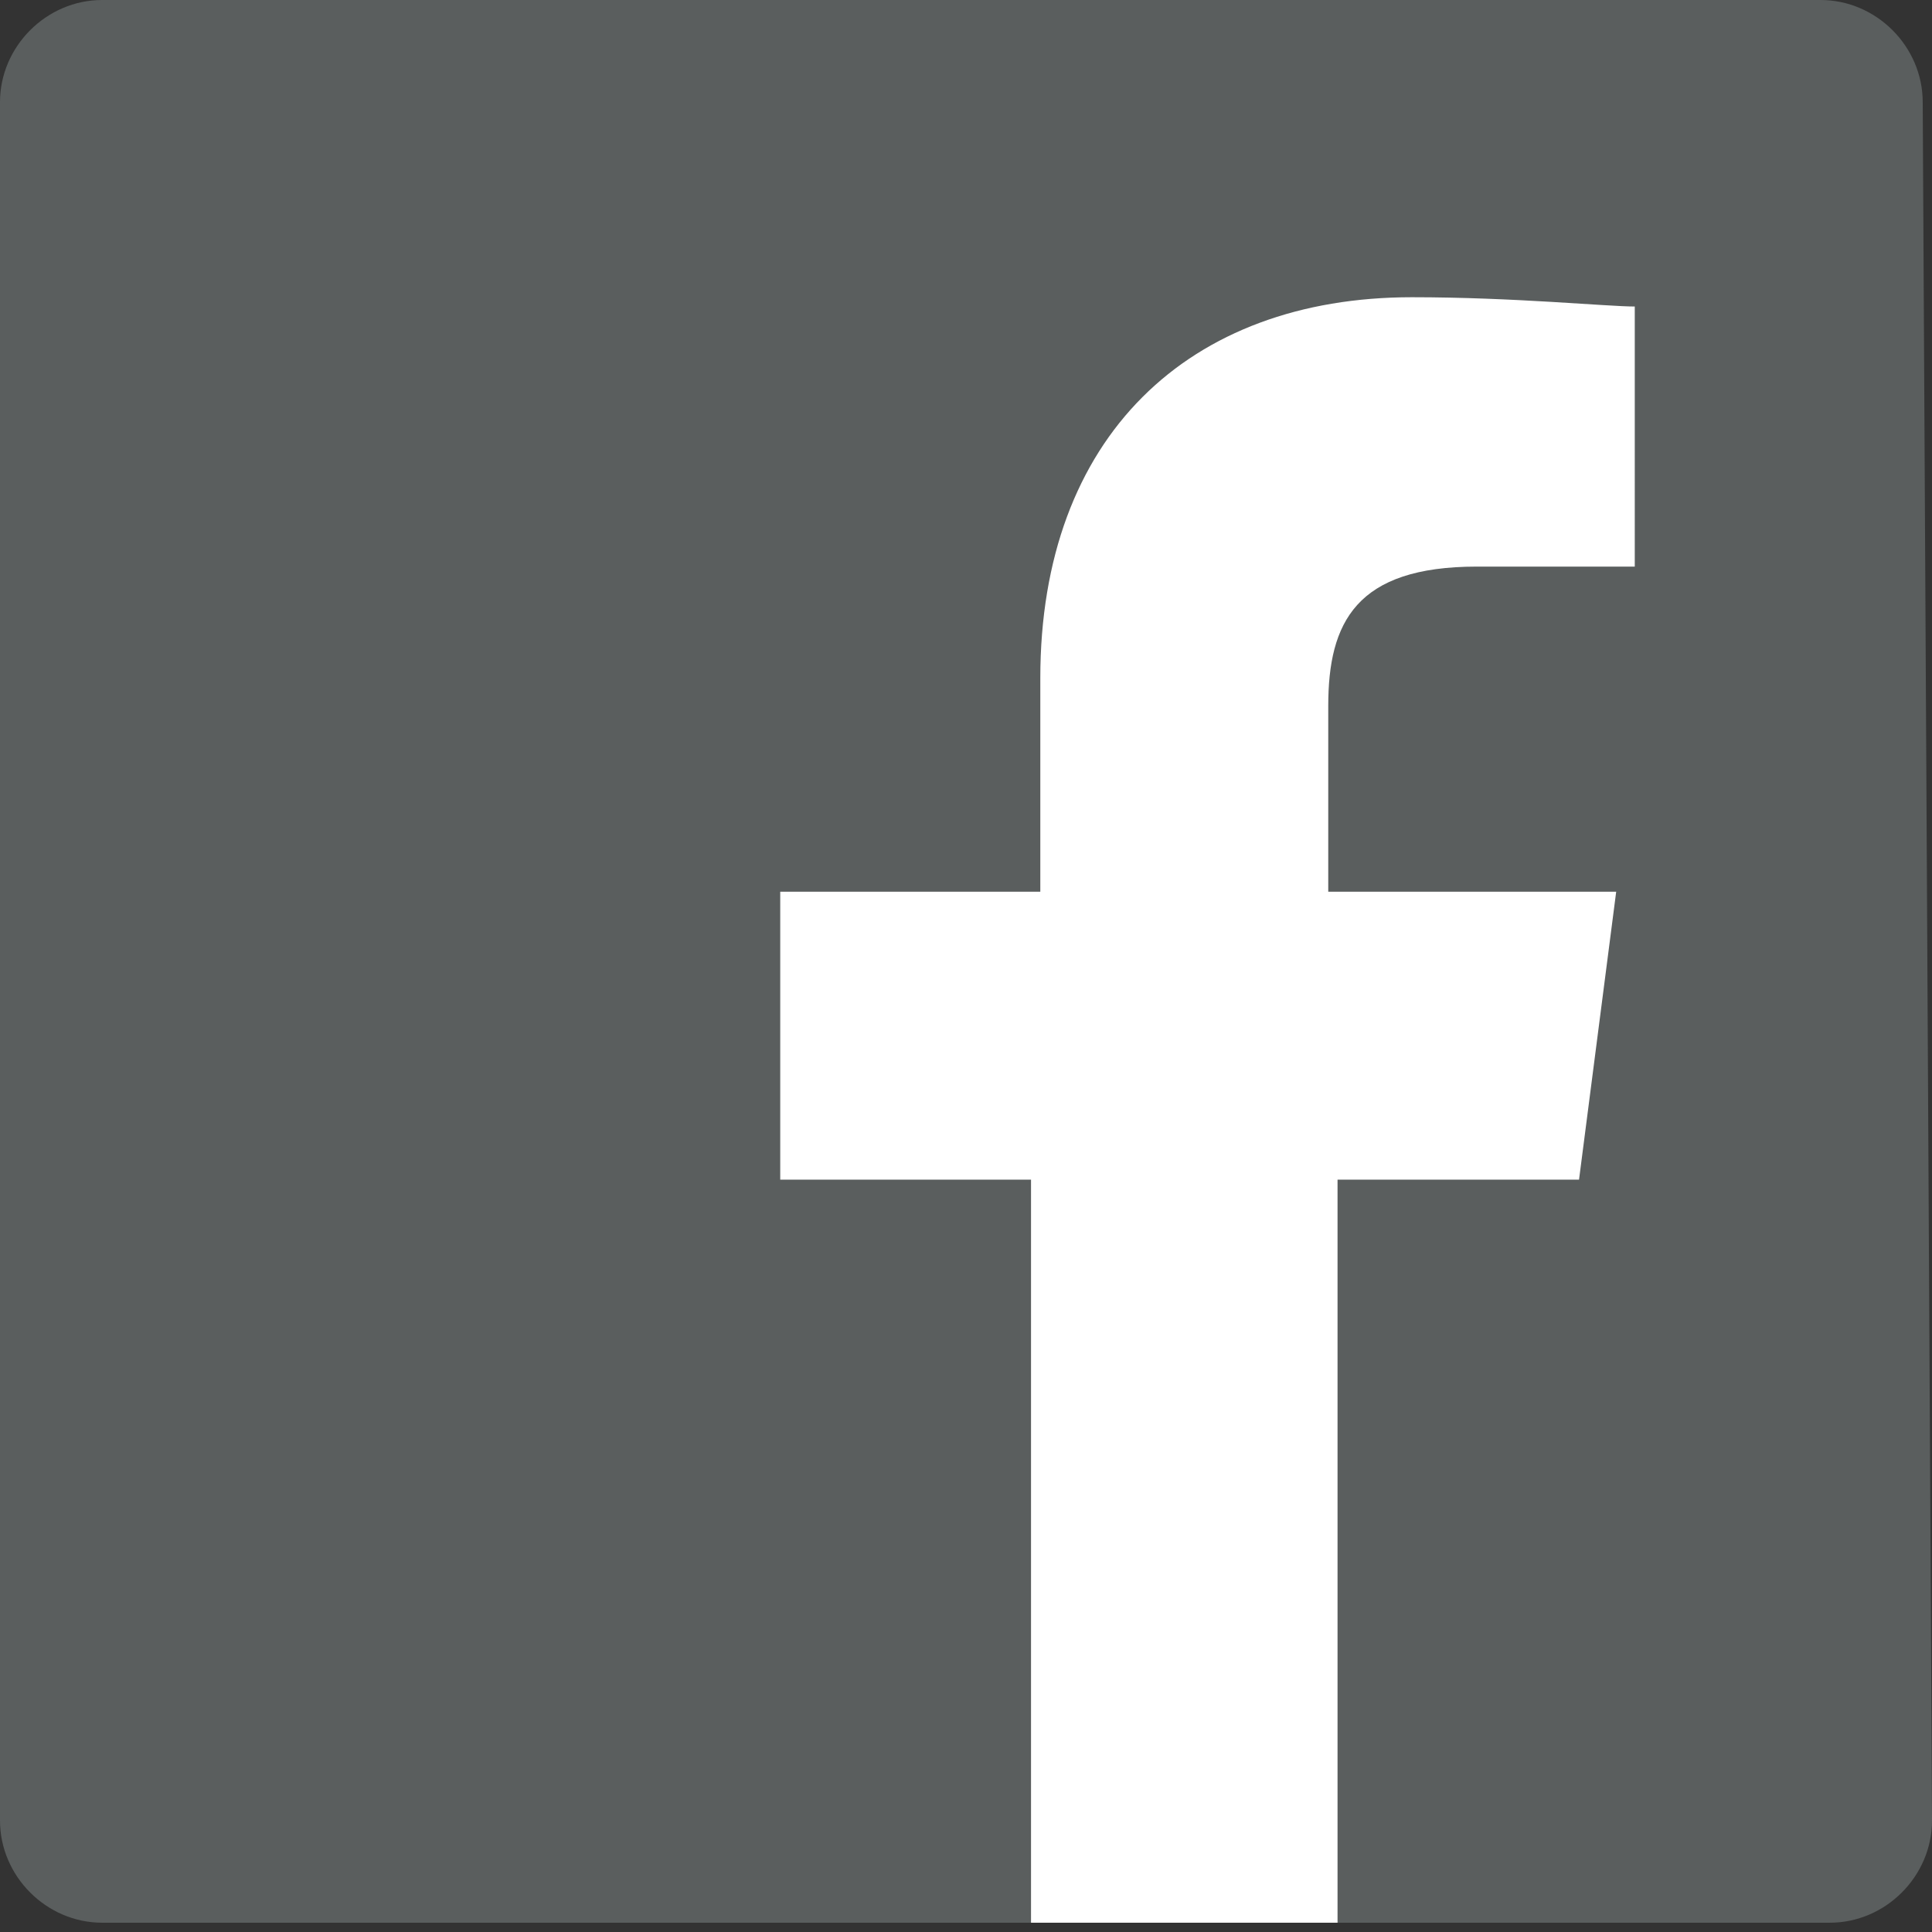
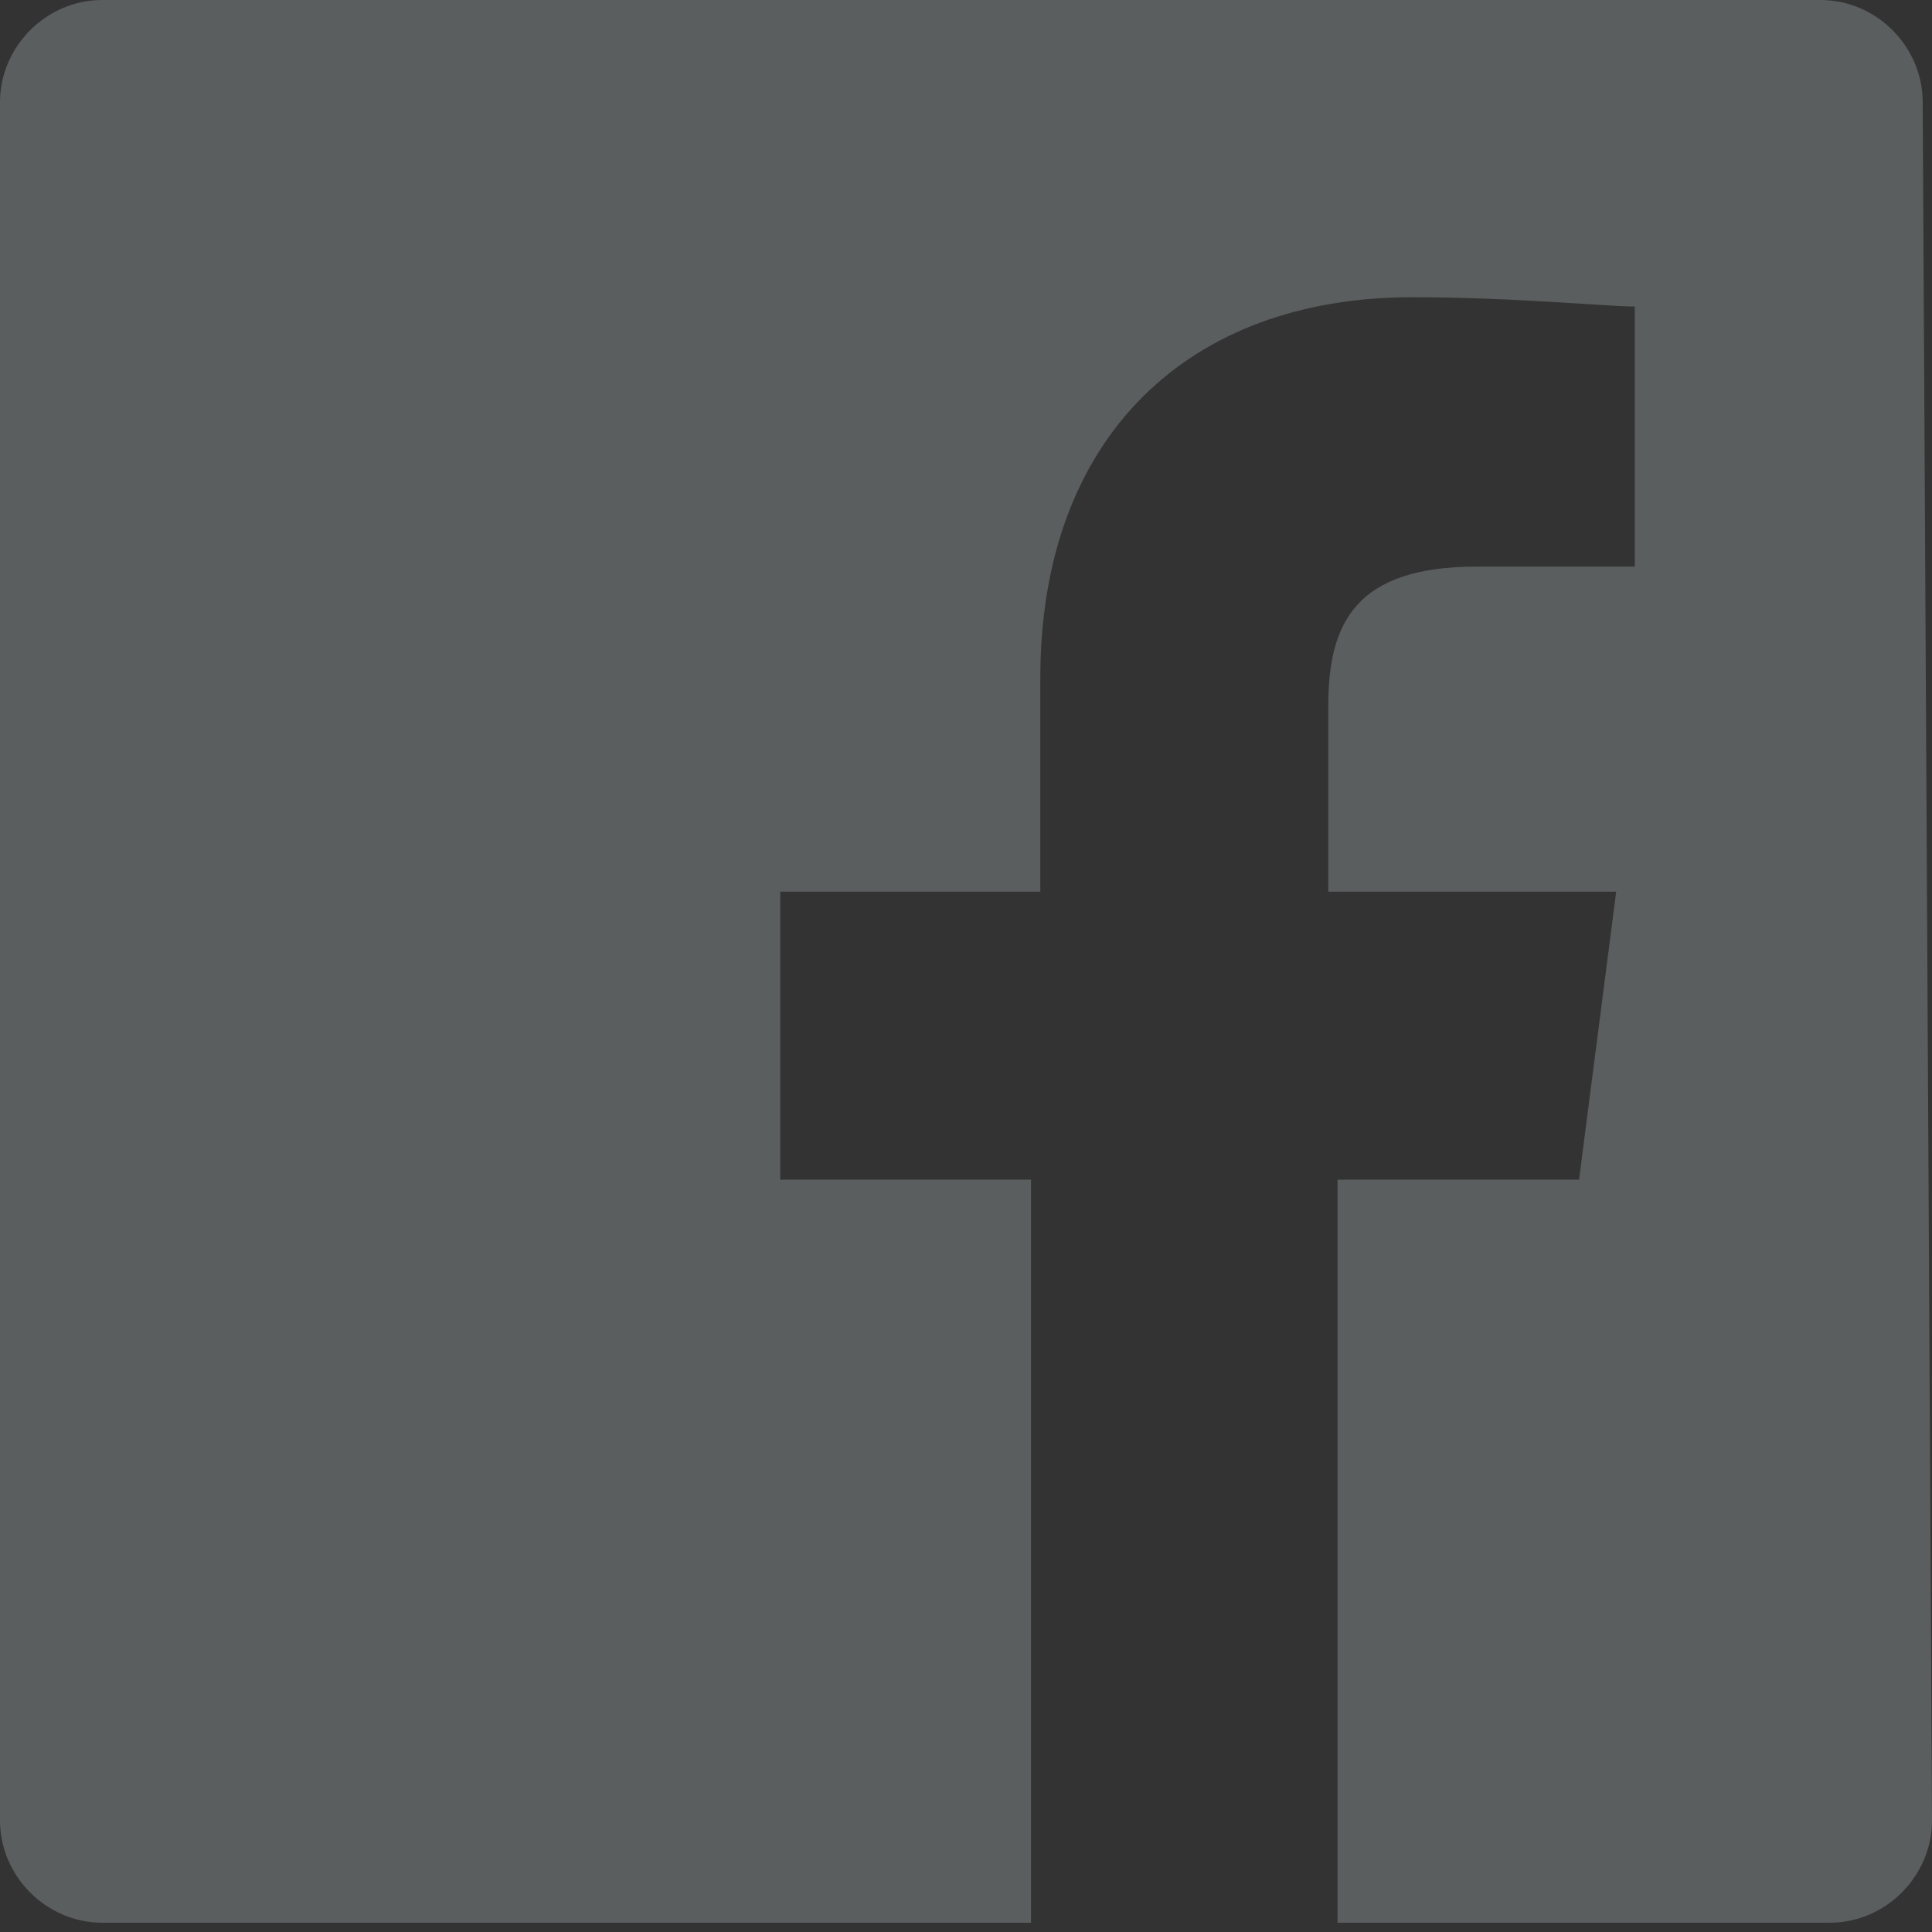
<svg xmlns="http://www.w3.org/2000/svg" version="1.1" x="0px" y="0px" viewBox="0 0 20.8 20.8" style="enable-background:new 0 0 20.8 20.8;" xml:space="preserve">
  <rect x="0" y="0" width="20.8" height="20.8" fill="#333333" stroke="none" />
  <style type="text/css">
	.st0{fill:#FFFFFF;}
	.st1{fill:#5A5E5E;}
</style>
  <g id="Layer_3">
-     <rect x="6.3" y="2.1" class="st0" width="11.6" height="18.6" />
    <path id="Facebook_4_" class="st1" d="M20.8,19.6c0,0.6-0.5,1.1-1.1,1.1h-5.3v-8H17l0.4-3.1h-3.1v-2c0-0.9,0.3-1.5,1.6-1.5h1.7V3.3   c-0.3,0-1.3-0.1-2.4-0.1c-2.4,0-4,1.5-4,4.1v2.3H8.4v3.1h2.7v8h-10c-0.6,0-1.1-0.5-1.1-1.1V1.1C0,0.5,0.5,0,1.1,0h18.5   c0.6,0,1.1,0.5,1.1,1.1L20.8,19.6L20.8,19.6z" />
  </g>
  <g id="Ebene_2">
</g>
</svg>